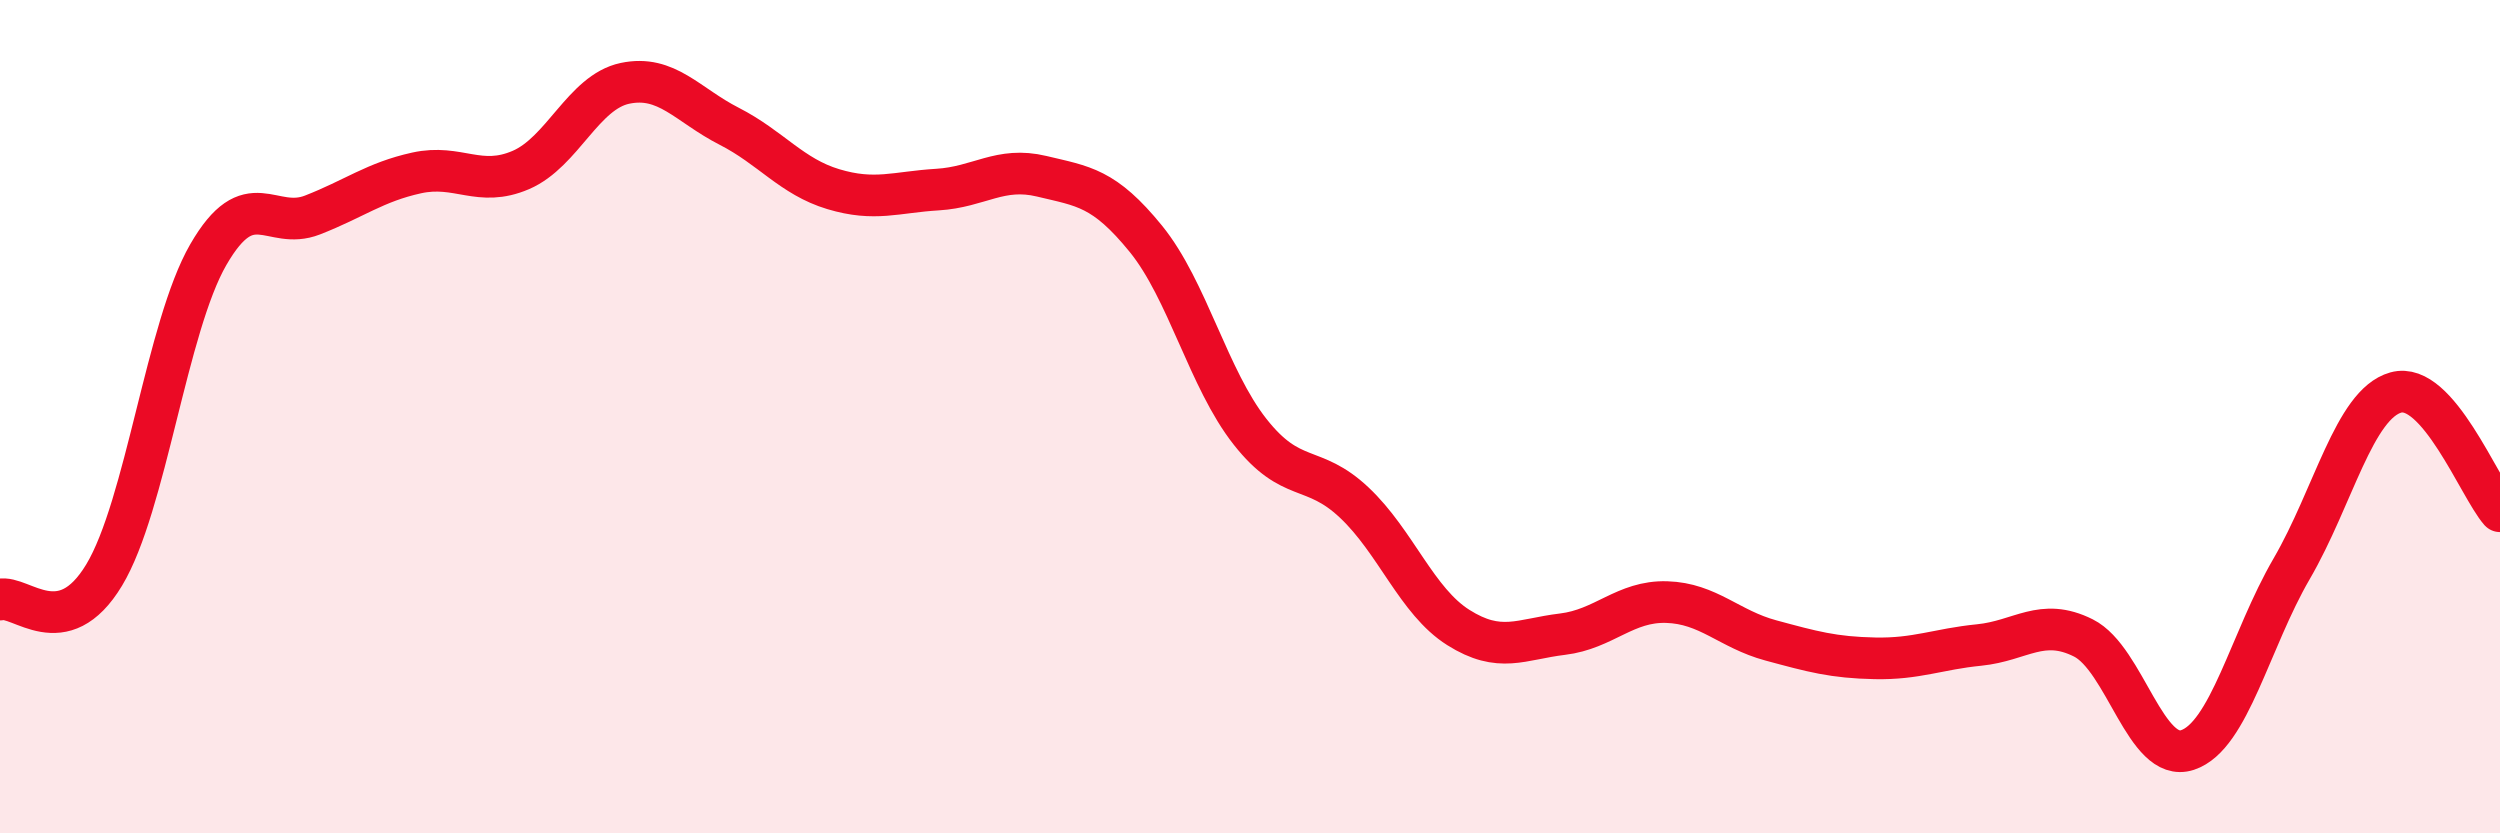
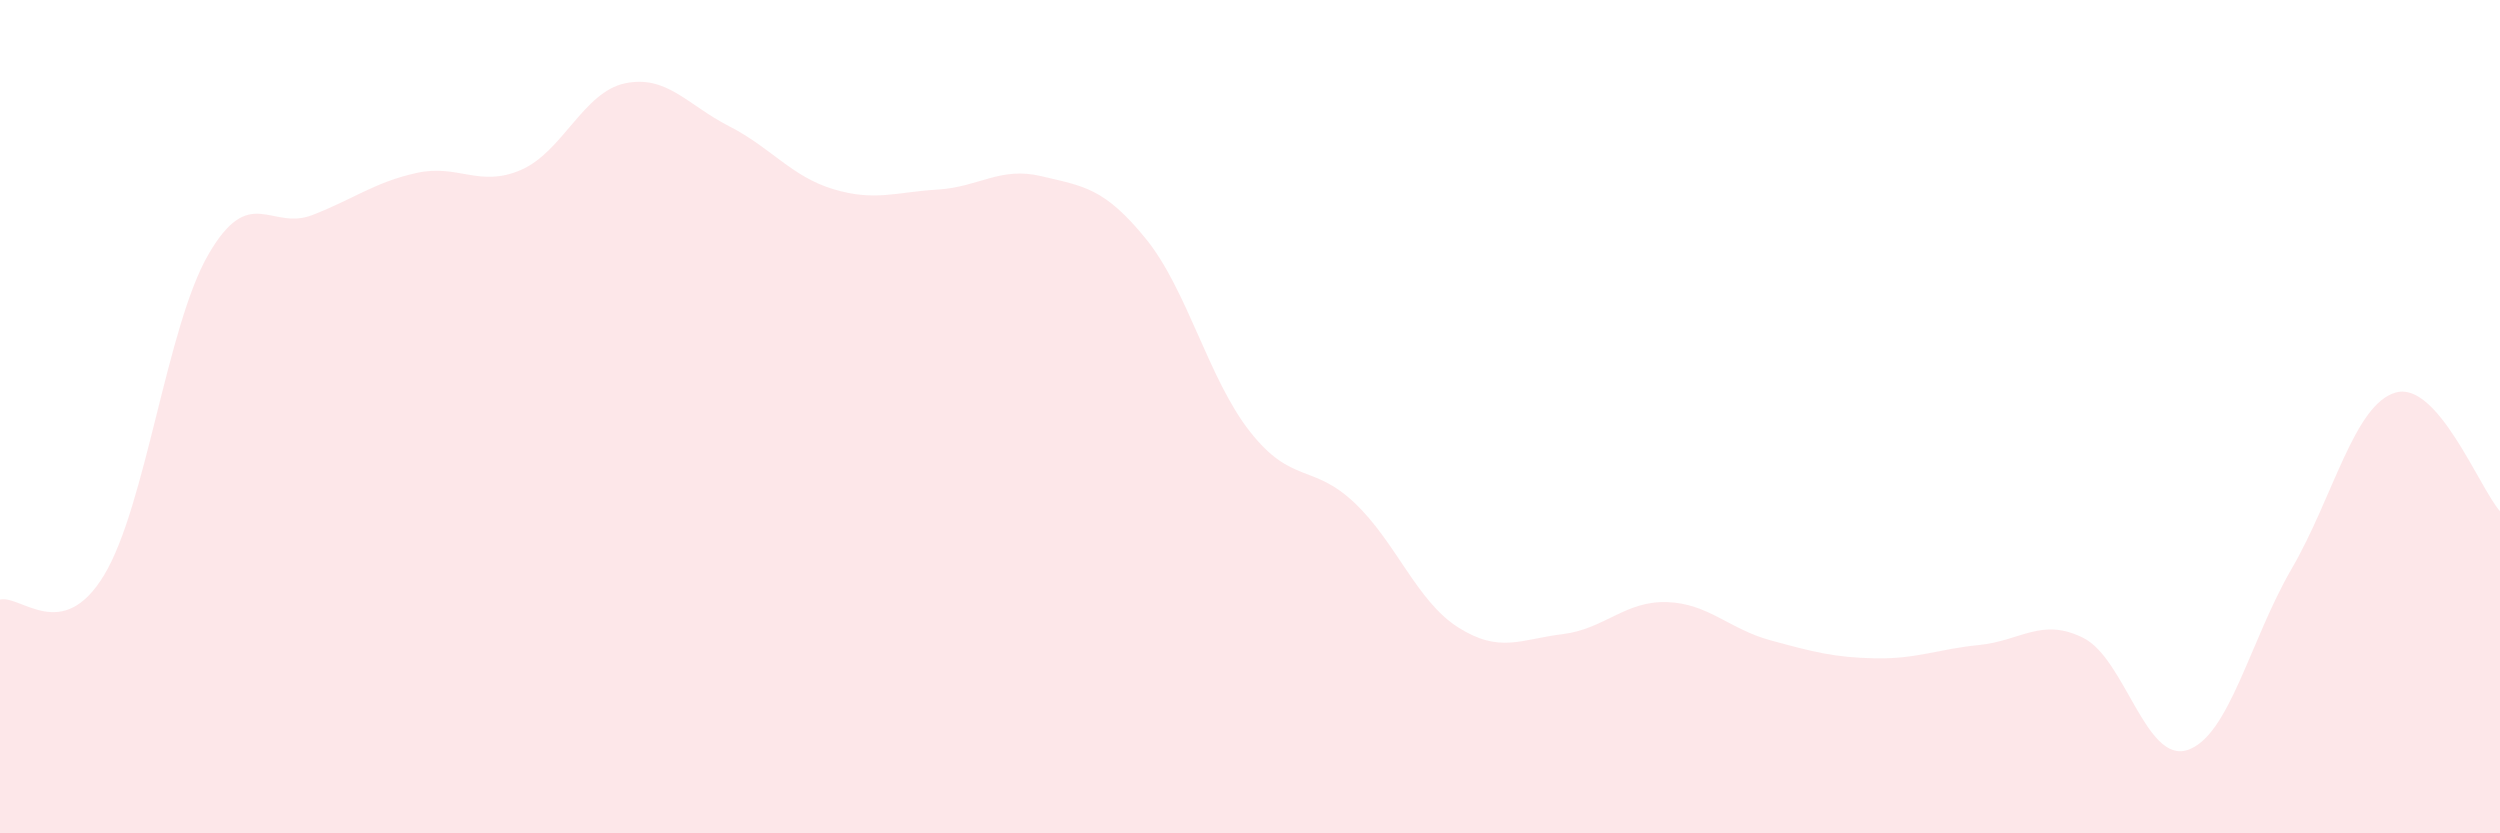
<svg xmlns="http://www.w3.org/2000/svg" width="60" height="20" viewBox="0 0 60 20">
  <path d="M 0,14.39 C 0.5,14.27 1.5,15.46 2.5,13.8 C 3.5,12.14 4,7.84 5,6.11 C 6,4.38 6.5,5.55 7.5,5.16 C 8.5,4.77 9,4.37 10,4.15 C 11,3.93 11.5,4.51 12.5,4.08 C 13.5,3.65 14,2.21 15,2 C 16,1.79 16.5,2.52 17.5,3.03 C 18.5,3.54 19,4.24 20,4.54 C 21,4.84 21.5,4.61 22.5,4.55 C 23.5,4.49 24,3.99 25,4.23 C 26,4.47 26.5,4.5 27.5,5.73 C 28.5,6.96 29,9.09 30,10.36 C 31,11.63 31.5,11.12 32.5,12.06 C 33.5,13 34,14.43 35,15.06 C 36,15.69 36.5,15.34 37.5,15.22 C 38.5,15.1 39,14.42 40,14.45 C 41,14.48 41.5,15.1 42.5,15.37 C 43.5,15.64 44,15.78 45,15.8 C 46,15.82 46.5,15.58 47.5,15.48 C 48.5,15.38 49,14.81 50,15.31 C 51,15.81 51.5,18.33 52.5,18 C 53.5,17.67 54,15.37 55,13.65 C 56,11.93 56.5,9.7 57.5,9.42 C 58.5,9.14 59.5,11.7 60,12.27L60 20L0 20Z" fill="#EB0A25" opacity="0.1" stroke-linecap="round" stroke-linejoin="round" />
-   <path d="M 0,14.39 C 0.5,14.27 1.5,15.46 2.5,13.8 C 3.5,12.14 4,7.84 5,6.11 C 6,4.38 6.5,5.55 7.5,5.16 C 8.5,4.77 9,4.37 10,4.15 C 11,3.93 11.5,4.51 12.5,4.08 C 13.5,3.65 14,2.21 15,2 C 16,1.79 16.5,2.52 17.5,3.03 C 18.5,3.54 19,4.24 20,4.54 C 21,4.84 21.5,4.61 22.5,4.55 C 23.5,4.49 24,3.99 25,4.23 C 26,4.47 26.5,4.5 27.5,5.73 C 28.5,6.96 29,9.09 30,10.36 C 31,11.63 31.5,11.12 32.5,12.06 C 33.5,13 34,14.43 35,15.06 C 36,15.69 36.5,15.34 37.5,15.22 C 38.5,15.1 39,14.42 40,14.45 C 41,14.48 41.5,15.1 42.5,15.37 C 43.5,15.64 44,15.78 45,15.8 C 46,15.82 46.5,15.58 47.5,15.48 C 48.5,15.38 49,14.81 50,15.31 C 51,15.81 51.5,18.33 52.5,18 C 53.5,17.67 54,15.37 55,13.65 C 56,11.93 56.5,9.7 57.5,9.42 C 58.5,9.14 59.5,11.7 60,12.27" stroke="#EB0A25" stroke-width="1" fill="none" stroke-linecap="round" stroke-linejoin="round" />
</svg>